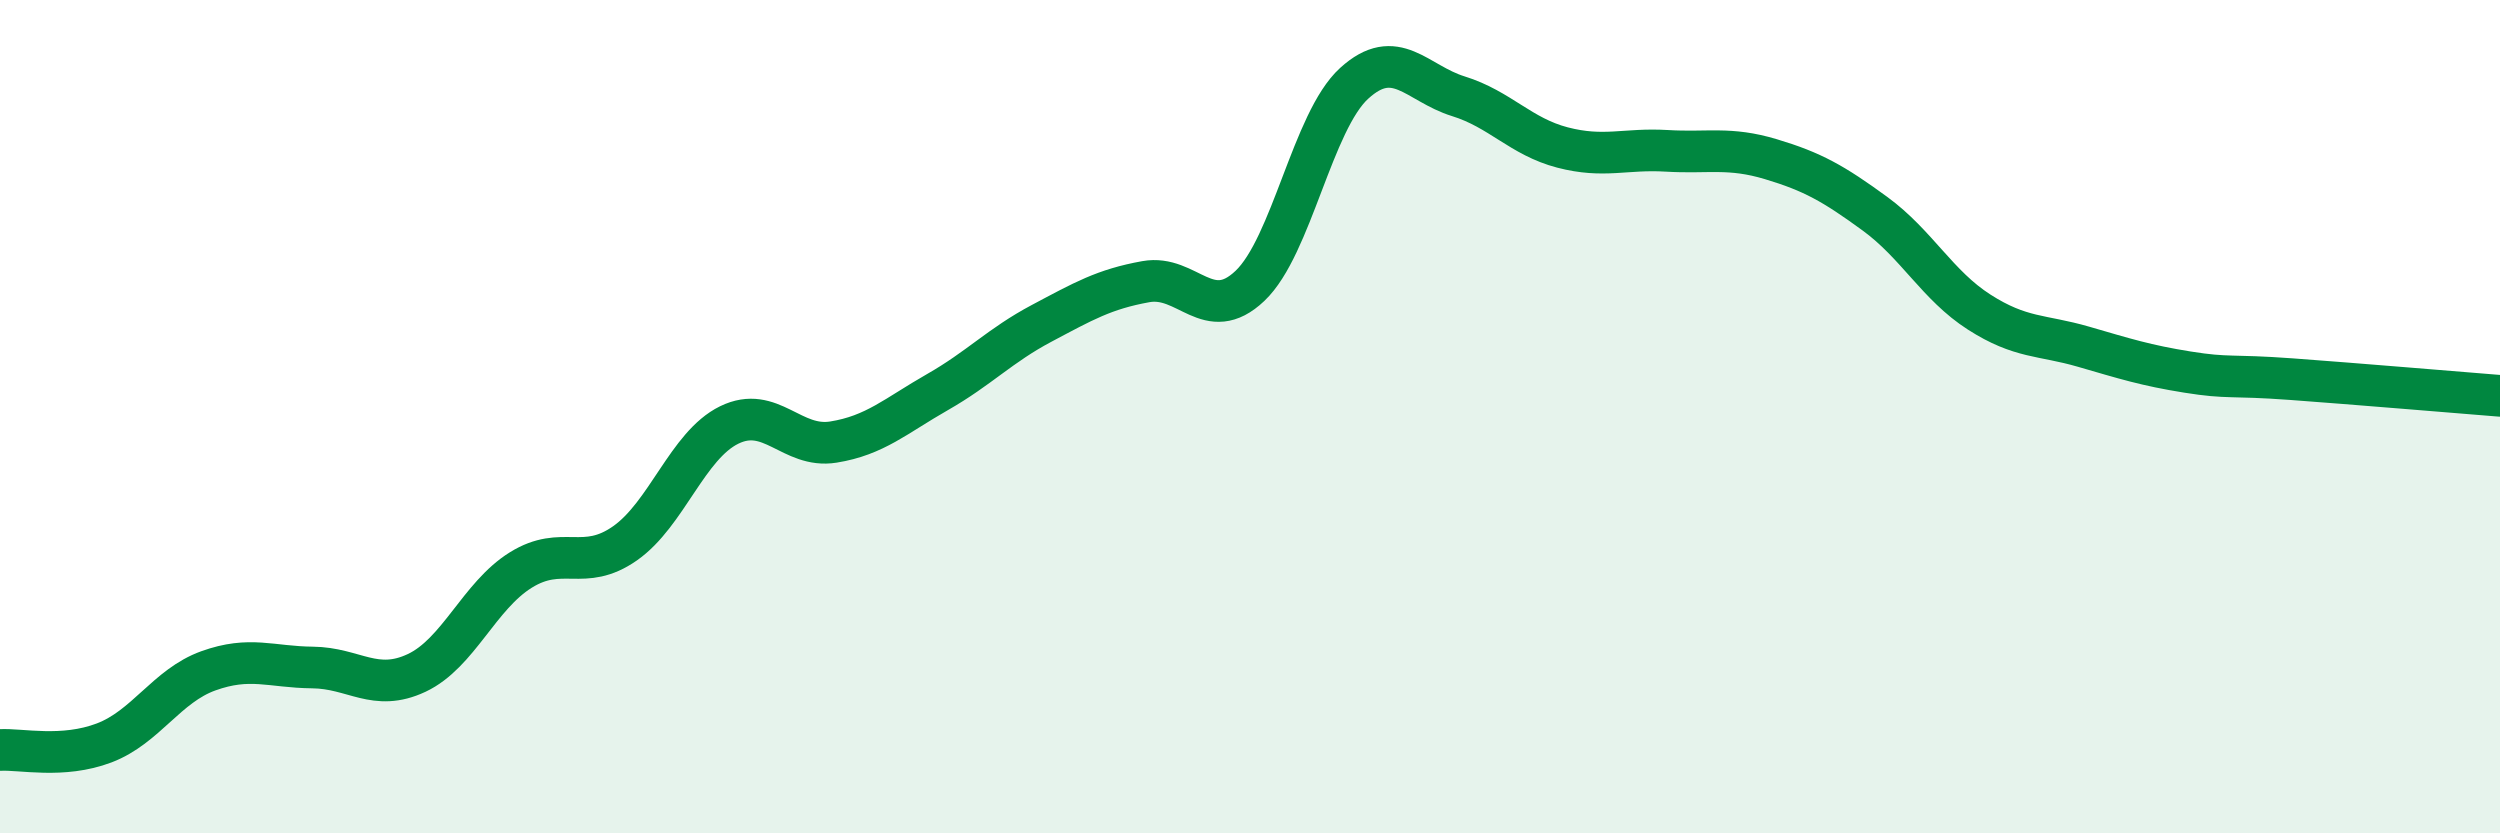
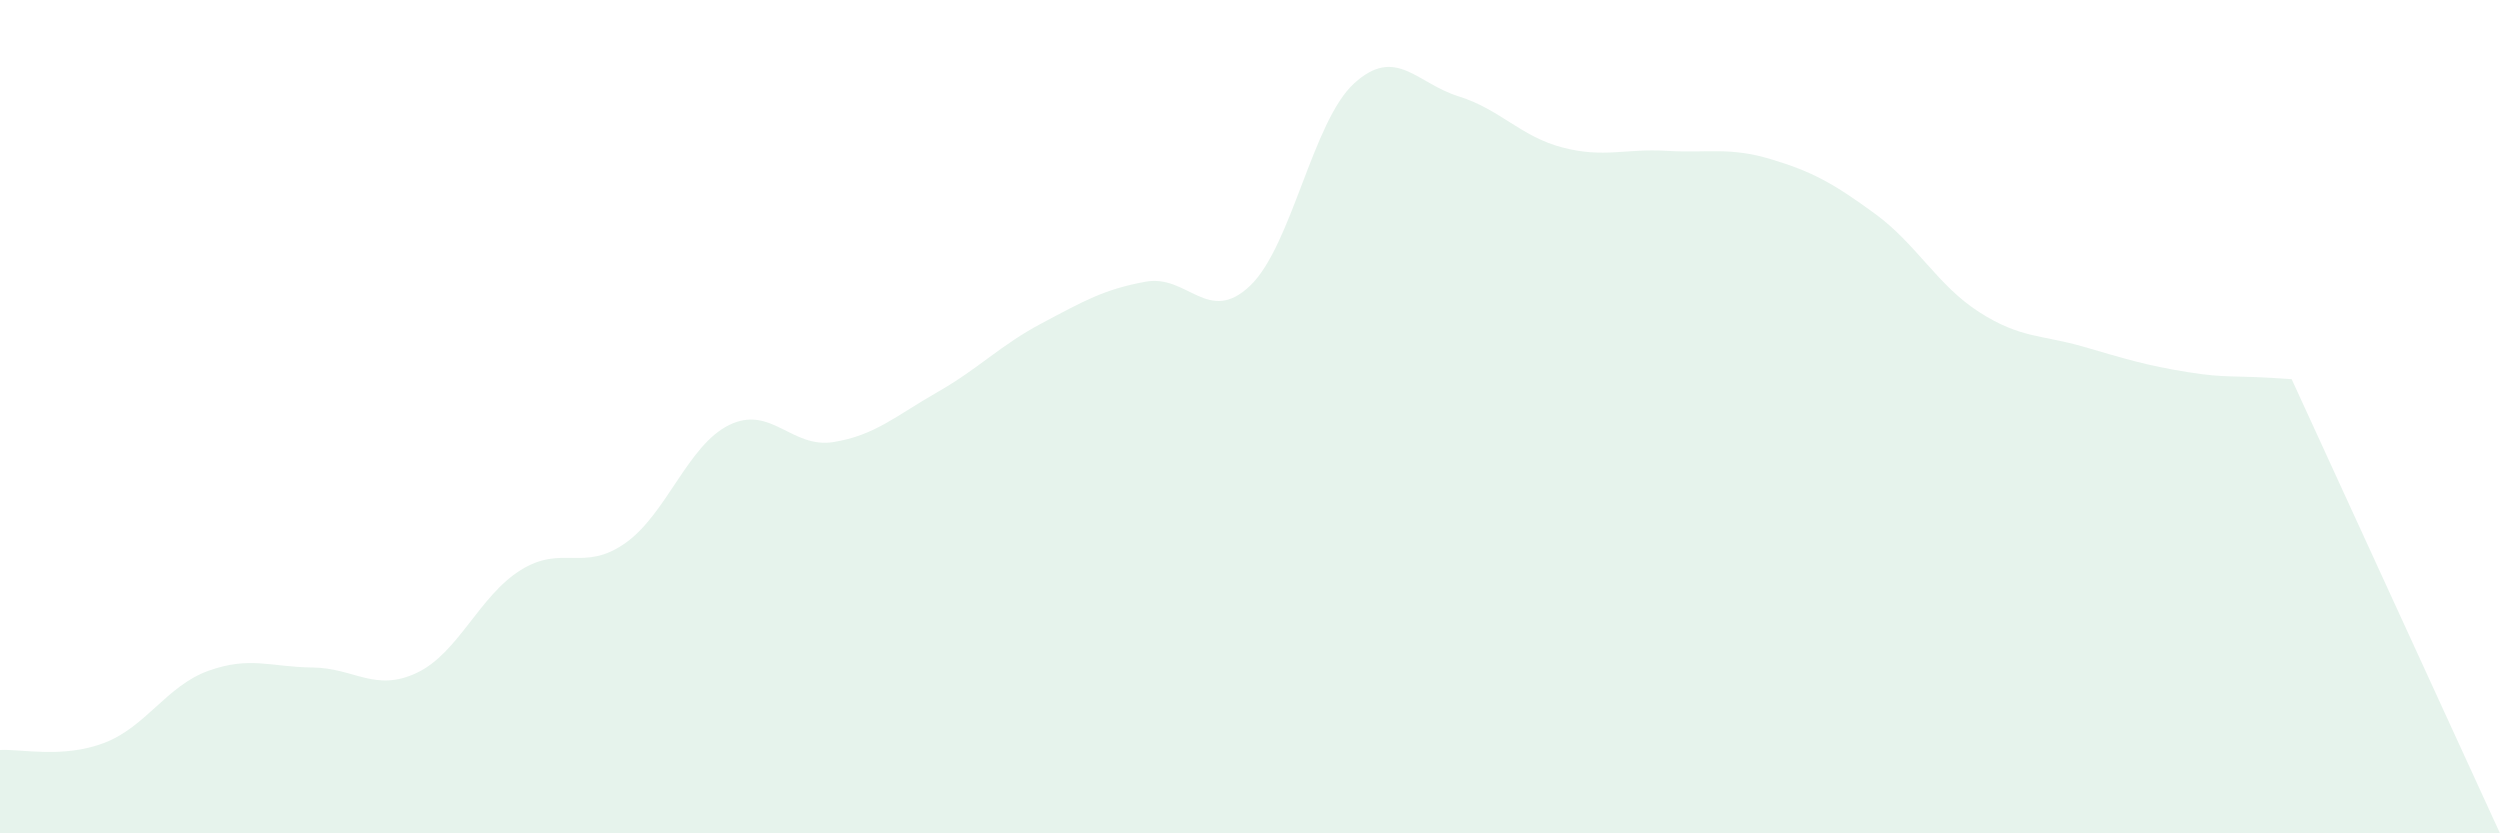
<svg xmlns="http://www.w3.org/2000/svg" width="60" height="20" viewBox="0 0 60 20">
-   <path d="M 0,18 C 0.5,17.97 1.5,18.21 2.5,17.83 C 3.5,17.45 4,16.46 5,16.1 C 6,15.74 6.5,16.01 7.5,16.02 C 8.5,16.03 9,16.62 10,16.15 C 11,15.68 11.5,14.3 12.5,13.68 C 13.5,13.06 14,13.74 15,13.04 C 16,12.34 16.5,10.69 17.5,10.2 C 18.5,9.71 19,10.77 20,10.61 C 21,10.45 21.5,9.98 22.5,9.41 C 23.5,8.84 24,8.29 25,7.76 C 26,7.23 26.5,6.94 27.5,6.76 C 28.5,6.58 29,7.81 30,6.86 C 31,5.91 31.5,2.91 32.5,2 C 33.5,1.09 34,2 35,2.31 C 36,2.62 36.5,3.28 37.5,3.54 C 38.5,3.8 39,3.56 40,3.62 C 41,3.68 41.5,3.52 42.5,3.82 C 43.5,4.12 44,4.4 45,5.13 C 46,5.86 46.5,6.85 47.5,7.49 C 48.5,8.13 49,8.03 50,8.32 C 51,8.61 51.5,8.77 52.5,8.93 C 53.5,9.09 53.5,8.99 55,9.1 C 56.5,9.21 59,9.42 60,9.5L60 20L0 20Z" fill="#008740" opacity="0.1" stroke-linecap="round" stroke-linejoin="round" />
-   <path d="M 0,18 C 0.5,17.97 1.5,18.21 2.5,17.83 C 3.5,17.45 4,16.46 5,16.1 C 6,15.74 6.5,16.01 7.5,16.02 C 8.5,16.03 9,16.62 10,16.15 C 11,15.68 11.5,14.3 12.5,13.68 C 13.5,13.06 14,13.74 15,13.04 C 16,12.34 16.5,10.69 17.5,10.2 C 18.5,9.71 19,10.77 20,10.61 C 21,10.45 21.5,9.98 22.5,9.41 C 23.5,8.84 24,8.29 25,7.76 C 26,7.23 26.5,6.94 27.5,6.76 C 28.5,6.58 29,7.81 30,6.86 C 31,5.91 31.5,2.91 32.5,2 C 33.5,1.09 34,2 35,2.31 C 36,2.62 36.5,3.28 37.5,3.54 C 38.5,3.8 39,3.56 40,3.62 C 41,3.68 41.5,3.52 42.5,3.82 C 43.5,4.12 44,4.4 45,5.13 C 46,5.86 46.5,6.85 47.5,7.49 C 48.5,8.13 49,8.03 50,8.32 C 51,8.61 51.5,8.77 52.5,8.93 C 53.5,9.09 53.5,8.99 55,9.1 C 56.5,9.21 59,9.42 60,9.5" stroke="#008740" stroke-width="1" fill="none" stroke-linecap="round" stroke-linejoin="round" />
+   <path d="M 0,18 C 0.5,17.97 1.5,18.21 2.5,17.83 C 3.5,17.45 4,16.46 5,16.1 C 6,15.74 6.5,16.01 7.5,16.02 C 8.5,16.03 9,16.62 10,16.15 C 11,15.68 11.5,14.3 12.5,13.68 C 13.5,13.06 14,13.74 15,13.04 C 16,12.34 16.5,10.69 17.5,10.2 C 18.5,9.71 19,10.77 20,10.61 C 21,10.45 21.5,9.98 22.5,9.41 C 23.5,8.84 24,8.29 25,7.76 C 26,7.23 26.5,6.94 27.5,6.76 C 28.5,6.58 29,7.81 30,6.86 C 31,5.91 31.5,2.91 32.5,2 C 33.5,1.09 34,2 35,2.31 C 36,2.62 36.5,3.28 37.5,3.54 C 38.5,3.8 39,3.56 40,3.62 C 41,3.68 41.5,3.52 42.5,3.82 C 43.5,4.12 44,4.4 45,5.13 C 46,5.86 46.5,6.85 47.5,7.49 C 48.5,8.13 49,8.03 50,8.32 C 51,8.61 51.5,8.77 52.5,8.93 C 53.5,9.09 53.5,8.99 55,9.1 L60 20L0 20Z" fill="#008740" opacity="0.1" stroke-linecap="round" stroke-linejoin="round" />
</svg>